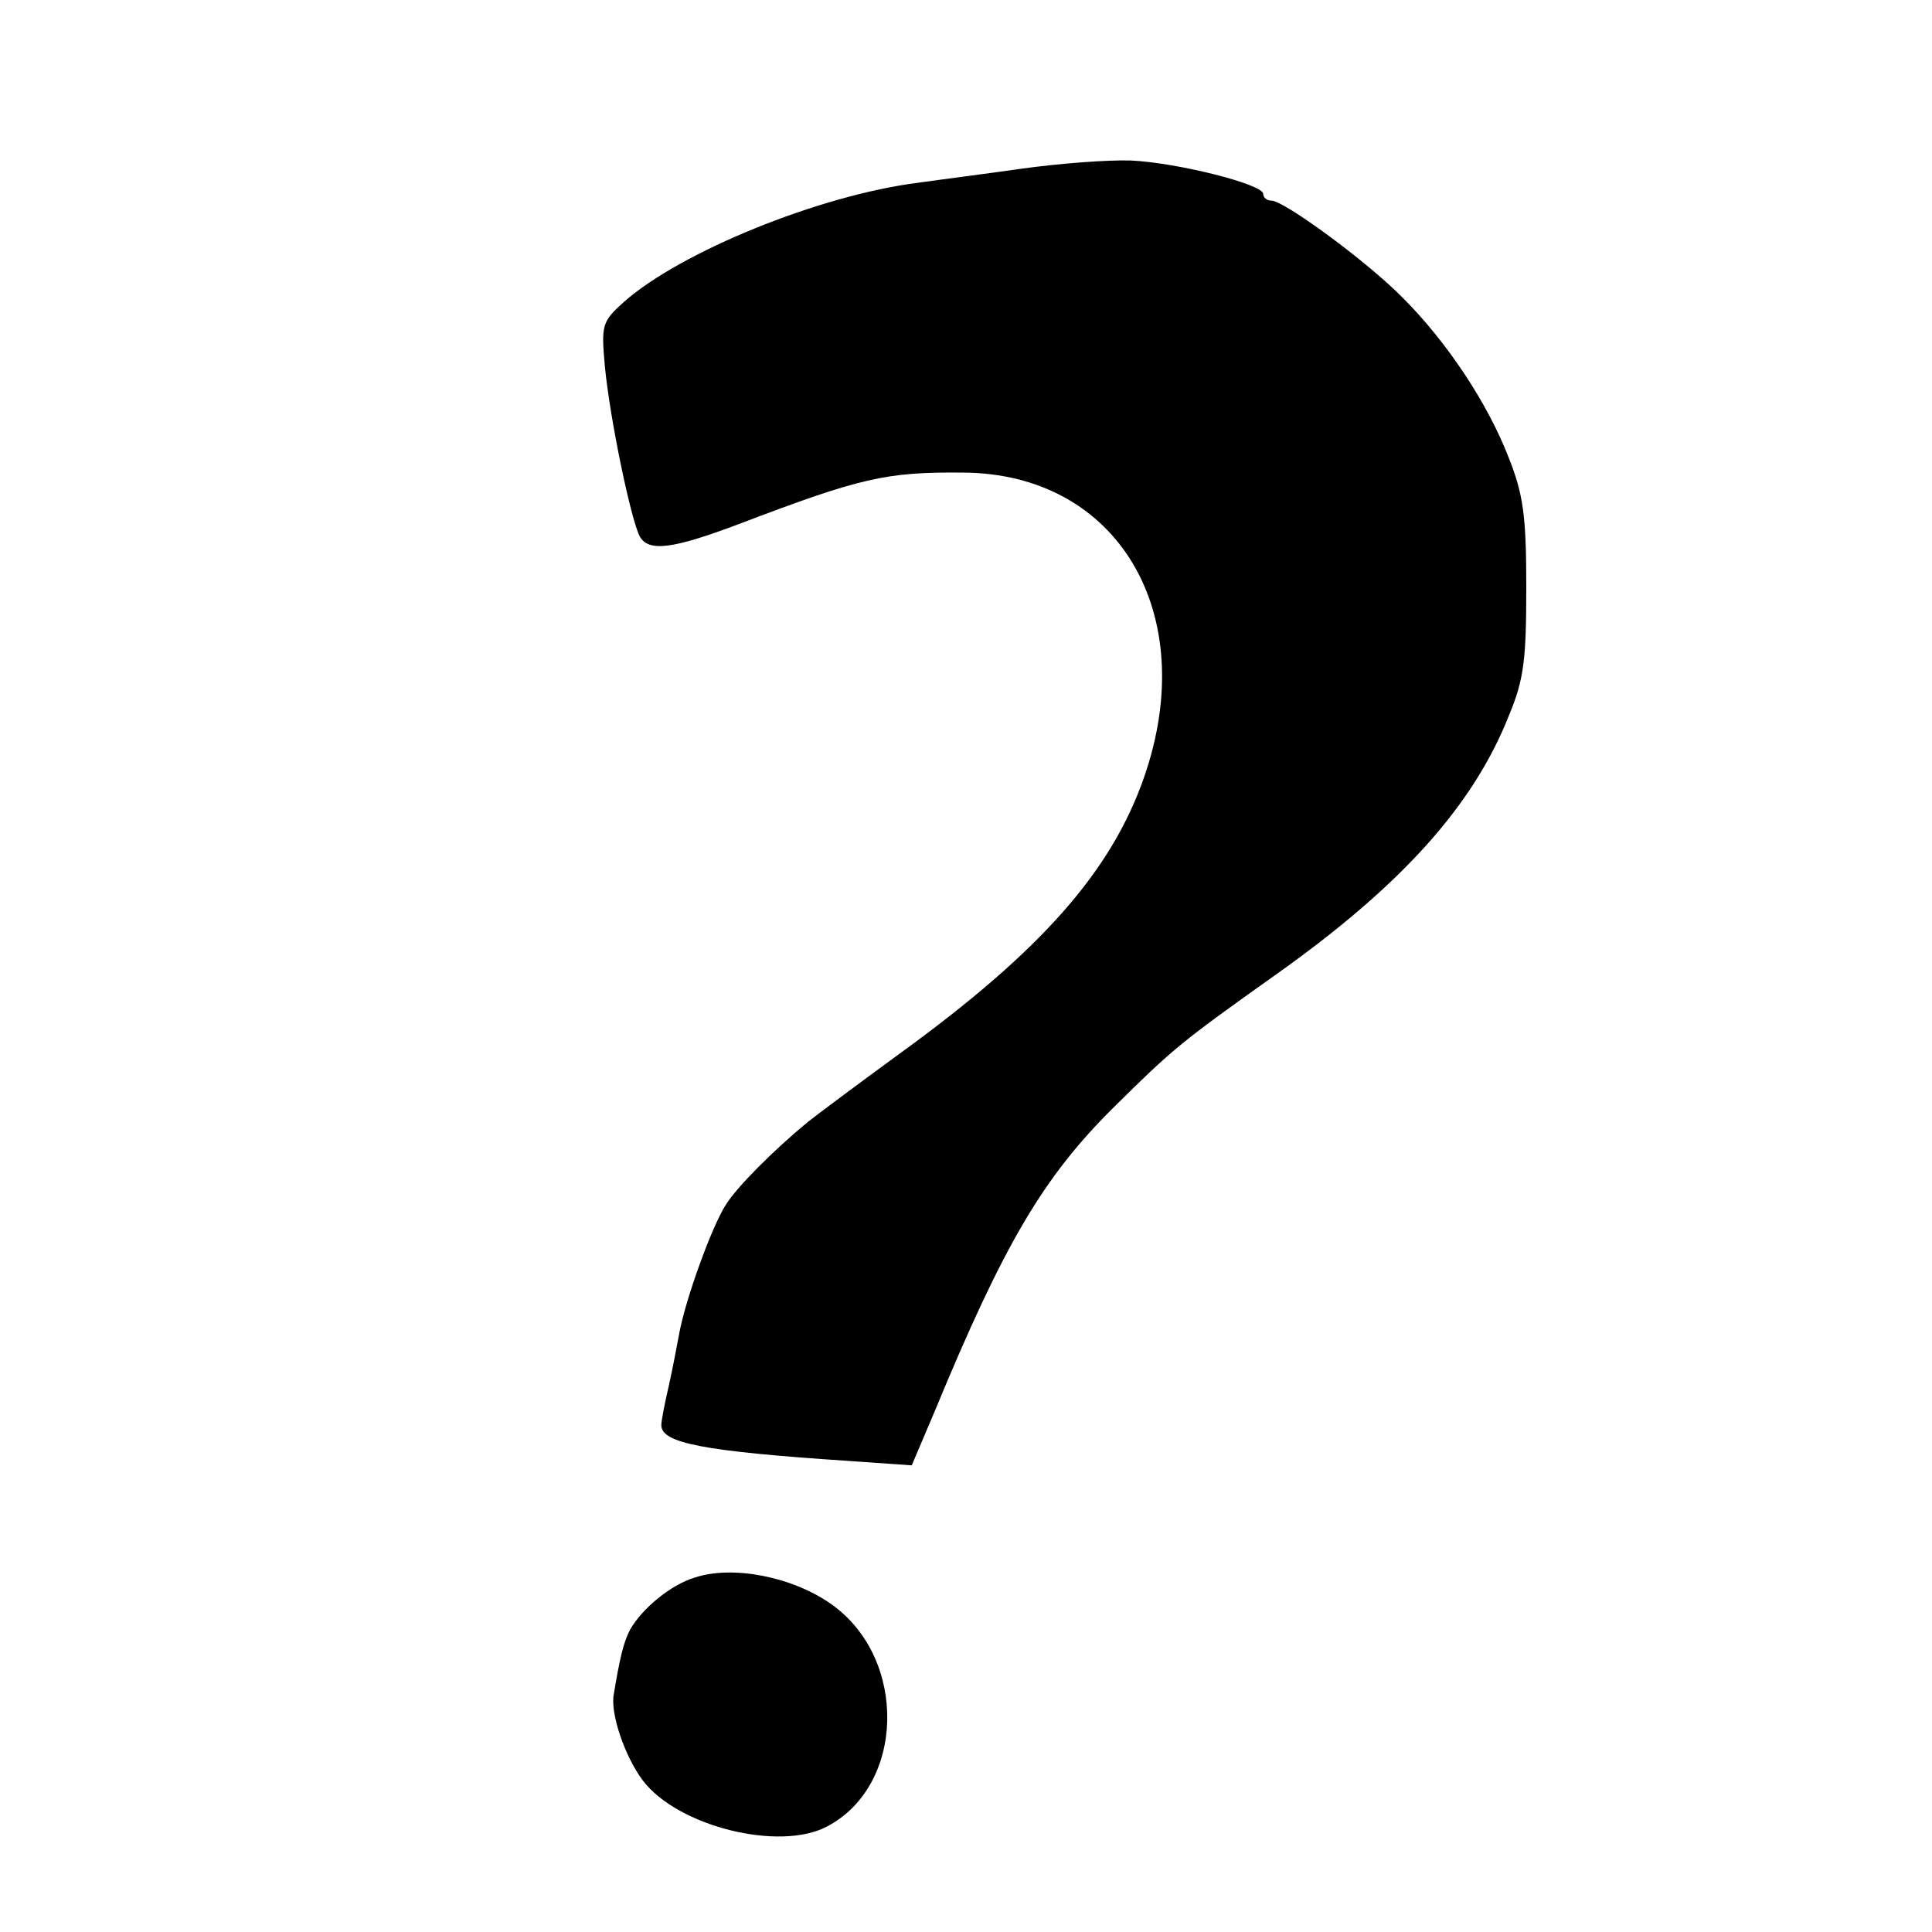
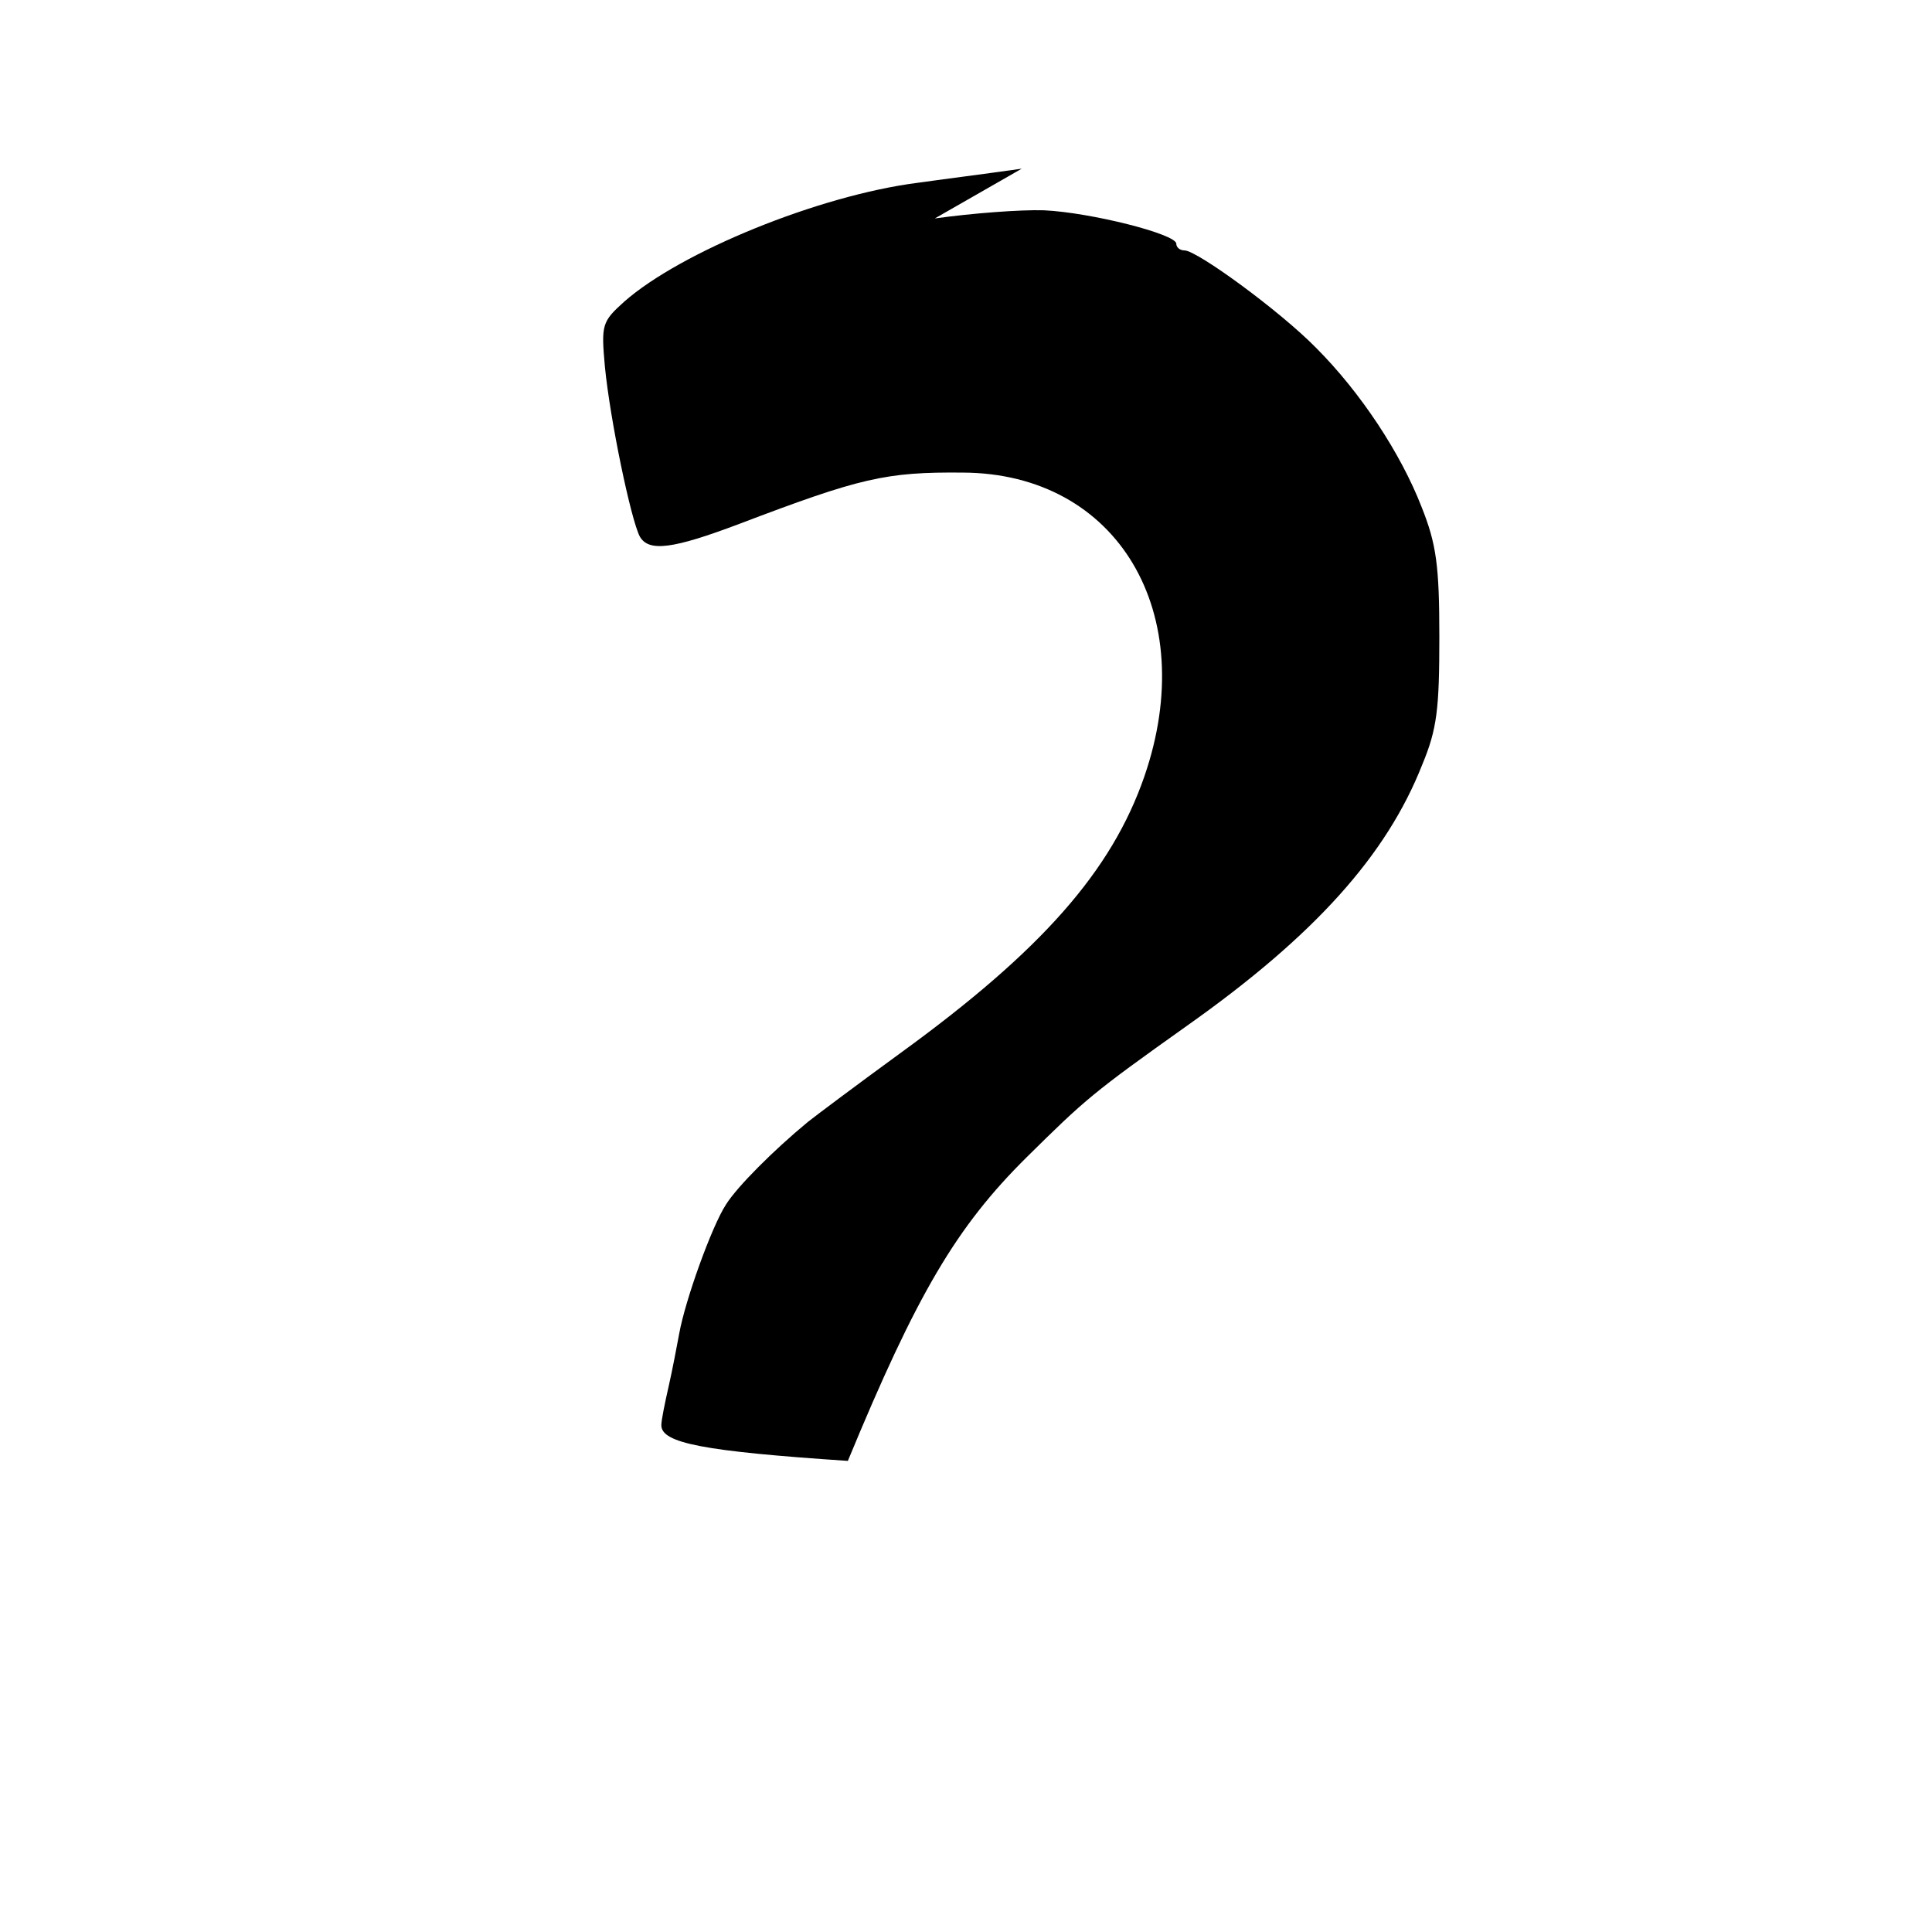
<svg xmlns="http://www.w3.org/2000/svg" version="1.0" width="260pt" height="260pt" viewBox="0 0 260 260" preserveAspectRatio="xMidYMid meet">
  <g transform="translate(0,260) scale(0.1,-0.1)" fill="#000000" stroke="none">
-     <path d="M1375 2373 c-49 -7 -112 -15 -140 -19 -133 -17 -319 -93 -395 -160 -30 -27 -31 -31 -26 -87 7 -72 35 -206 47 -229 12 -21 44 -17 134 17 163 62 197 70 301 69 208 -1 320 -189 244 -409 -44 -127 -138 -234 -328 -372 -59 -43 -115 -85 -125 -93 -46 -38 -95 -87 -110 -111 -19 -29 -55 -129 -63 -174 -3 -16 -9 -48 -14 -70 -5 -22 -10 -46 -10 -53 0 -24 56 -35 251 -48 l86 -6 31 73 c93 225 146 315 241 409 79 78 88 86 216 177 171 121 268 229 316 351 20 48 23 75 23 172 0 96 -4 125 -24 175 -28 72 -82 154 -142 214 -48 49 -160 131 -177 131 -6 0 -11 4 -11 9 0 13 -115 42 -178 45 -32 1 -97 -4 -147 -11z" />
-     <path d="M935 477 c-33 -10 -71 -42 -87 -70 -9 -17 -14 -39 -22 -87 -5 -26 15 -84 39 -116 47 -62 184 -96 248 -62 105 55 109 226 6 299 -52 37 -133 53 -184 36z" />
+     <path d="M1375 2373 c-49 -7 -112 -15 -140 -19 -133 -17 -319 -93 -395 -160 -30 -27 -31 -31 -26 -87 7 -72 35 -206 47 -229 12 -21 44 -17 134 17 163 62 197 70 301 69 208 -1 320 -189 244 -409 -44 -127 -138 -234 -328 -372 -59 -43 -115 -85 -125 -93 -46 -38 -95 -87 -110 -111 -19 -29 -55 -129 -63 -174 -3 -16 -9 -48 -14 -70 -5 -22 -10 -46 -10 -53 0 -24 56 -35 251 -48 c93 225 146 315 241 409 79 78 88 86 216 177 171 121 268 229 316 351 20 48 23 75 23 172 0 96 -4 125 -24 175 -28 72 -82 154 -142 214 -48 49 -160 131 -177 131 -6 0 -11 4 -11 9 0 13 -115 42 -178 45 -32 1 -97 -4 -147 -11z" />
  </g>
</svg>